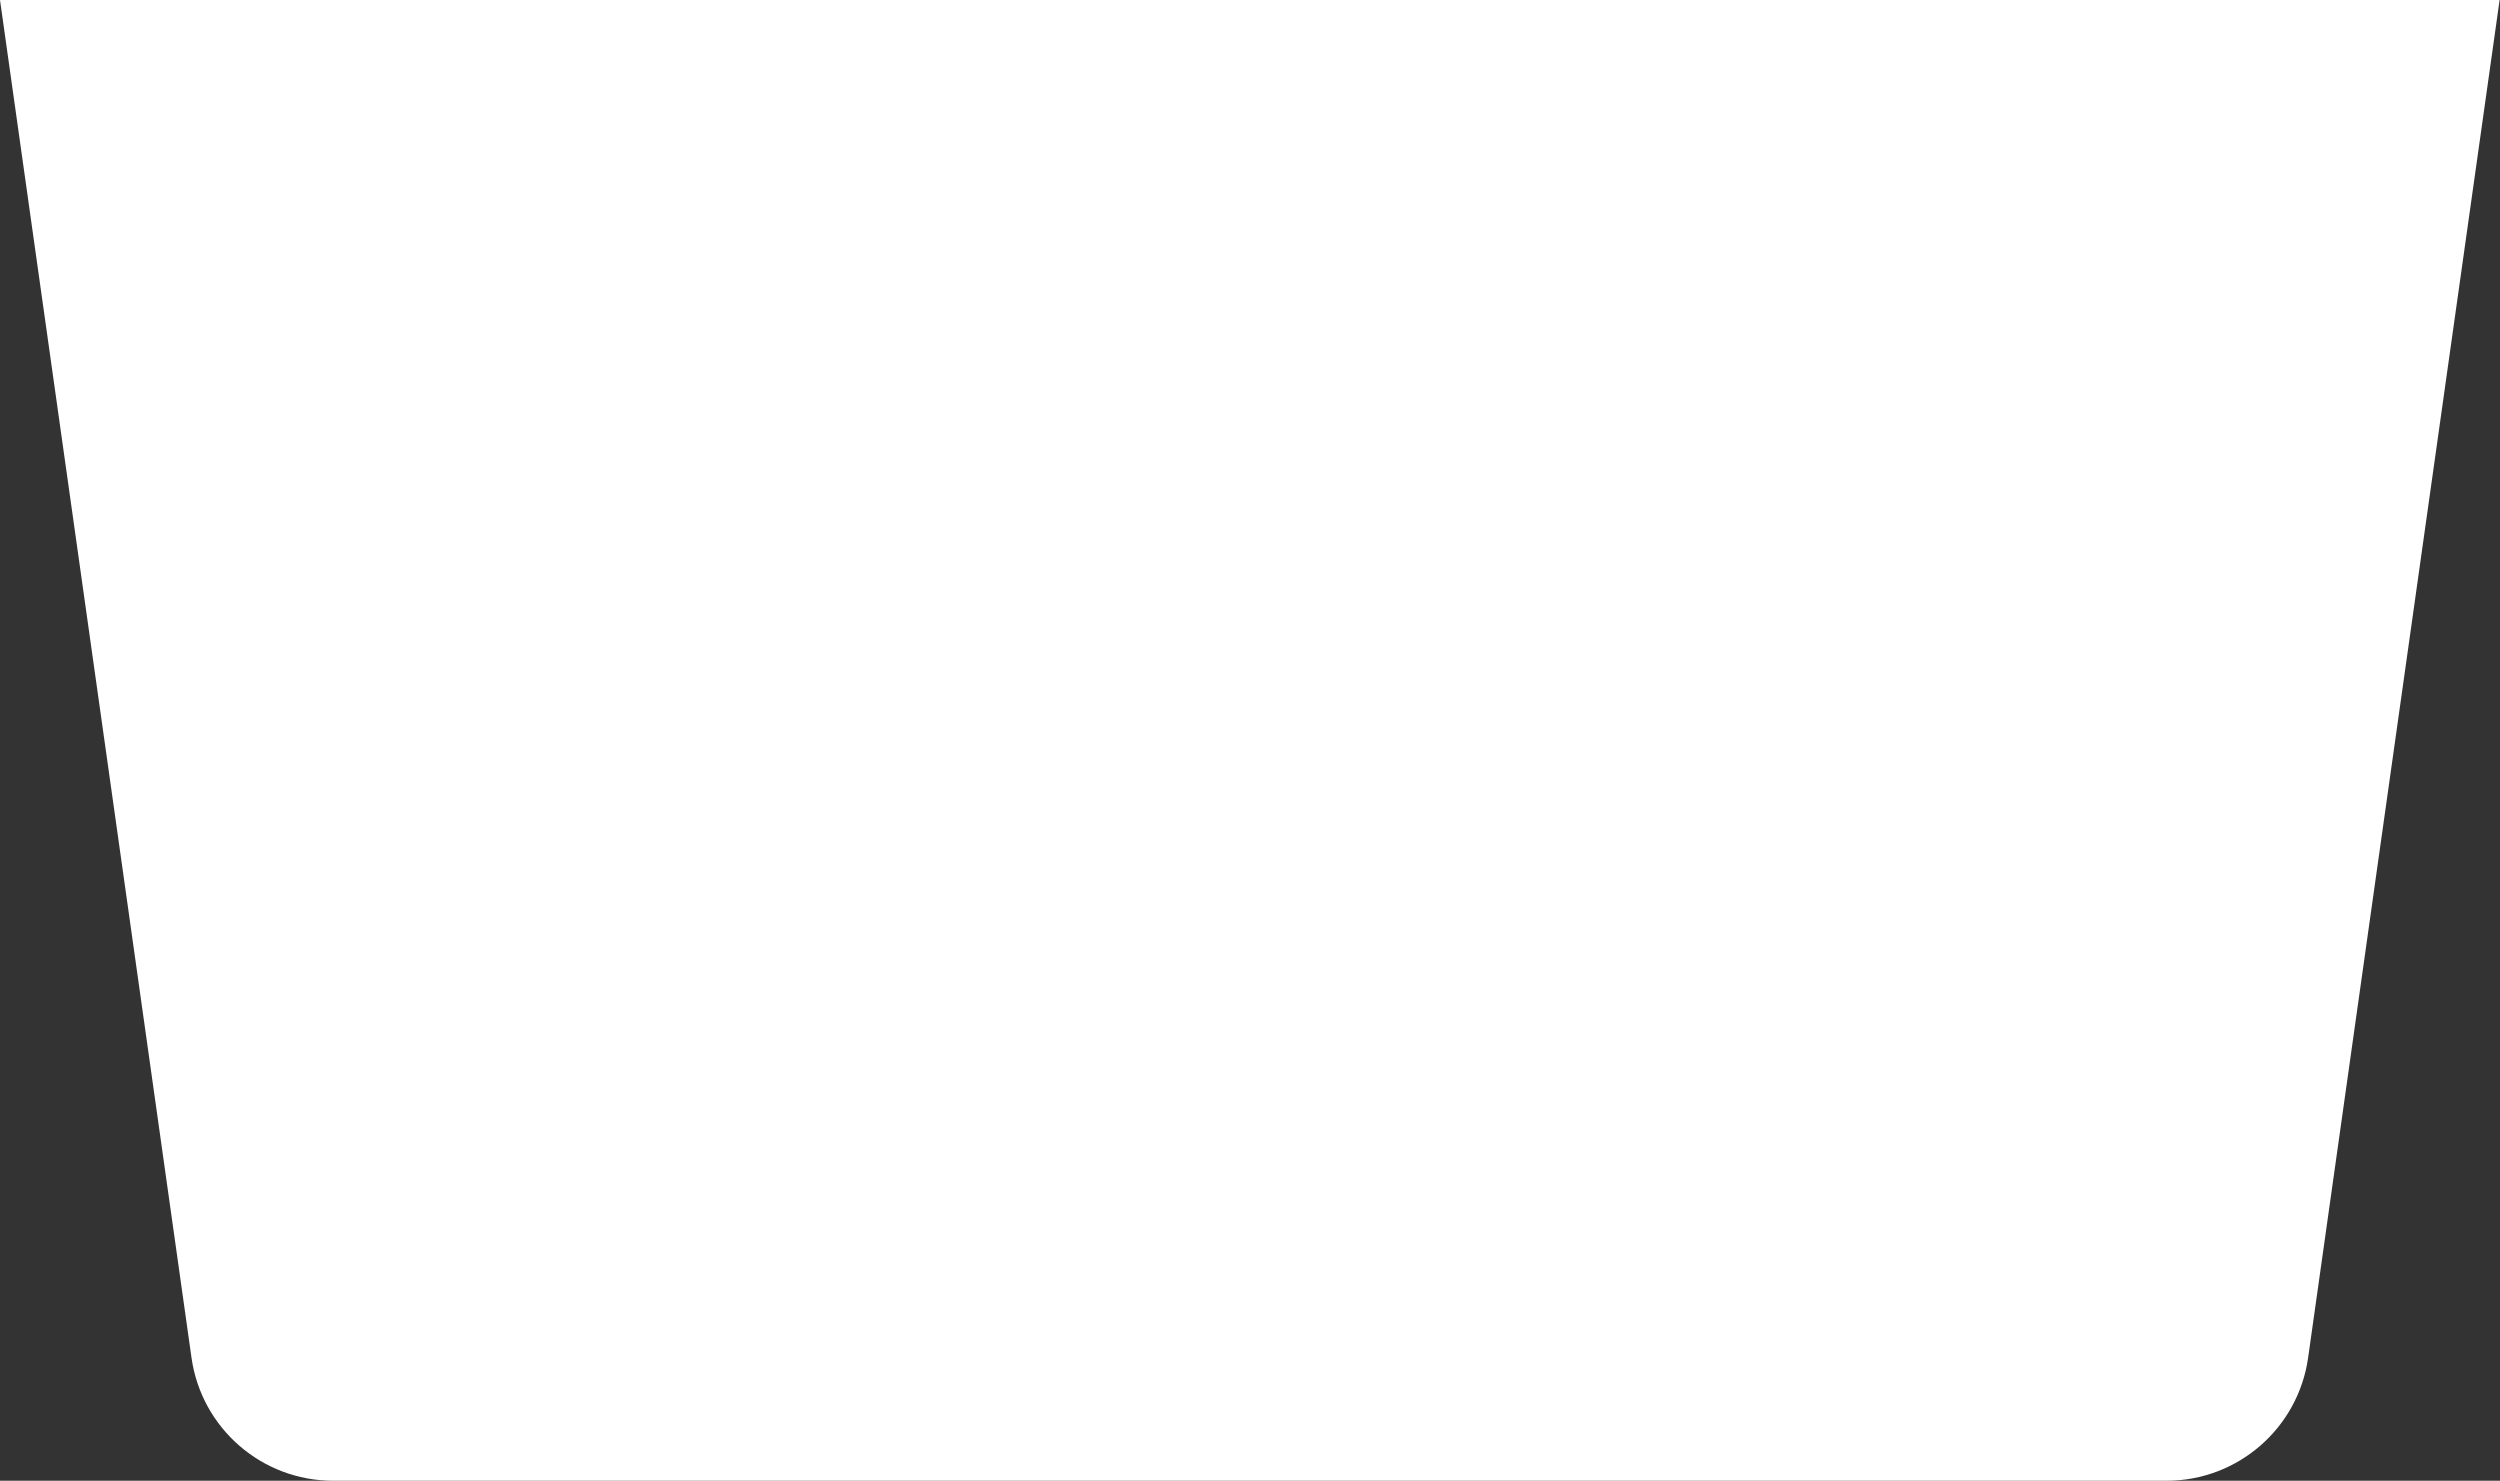
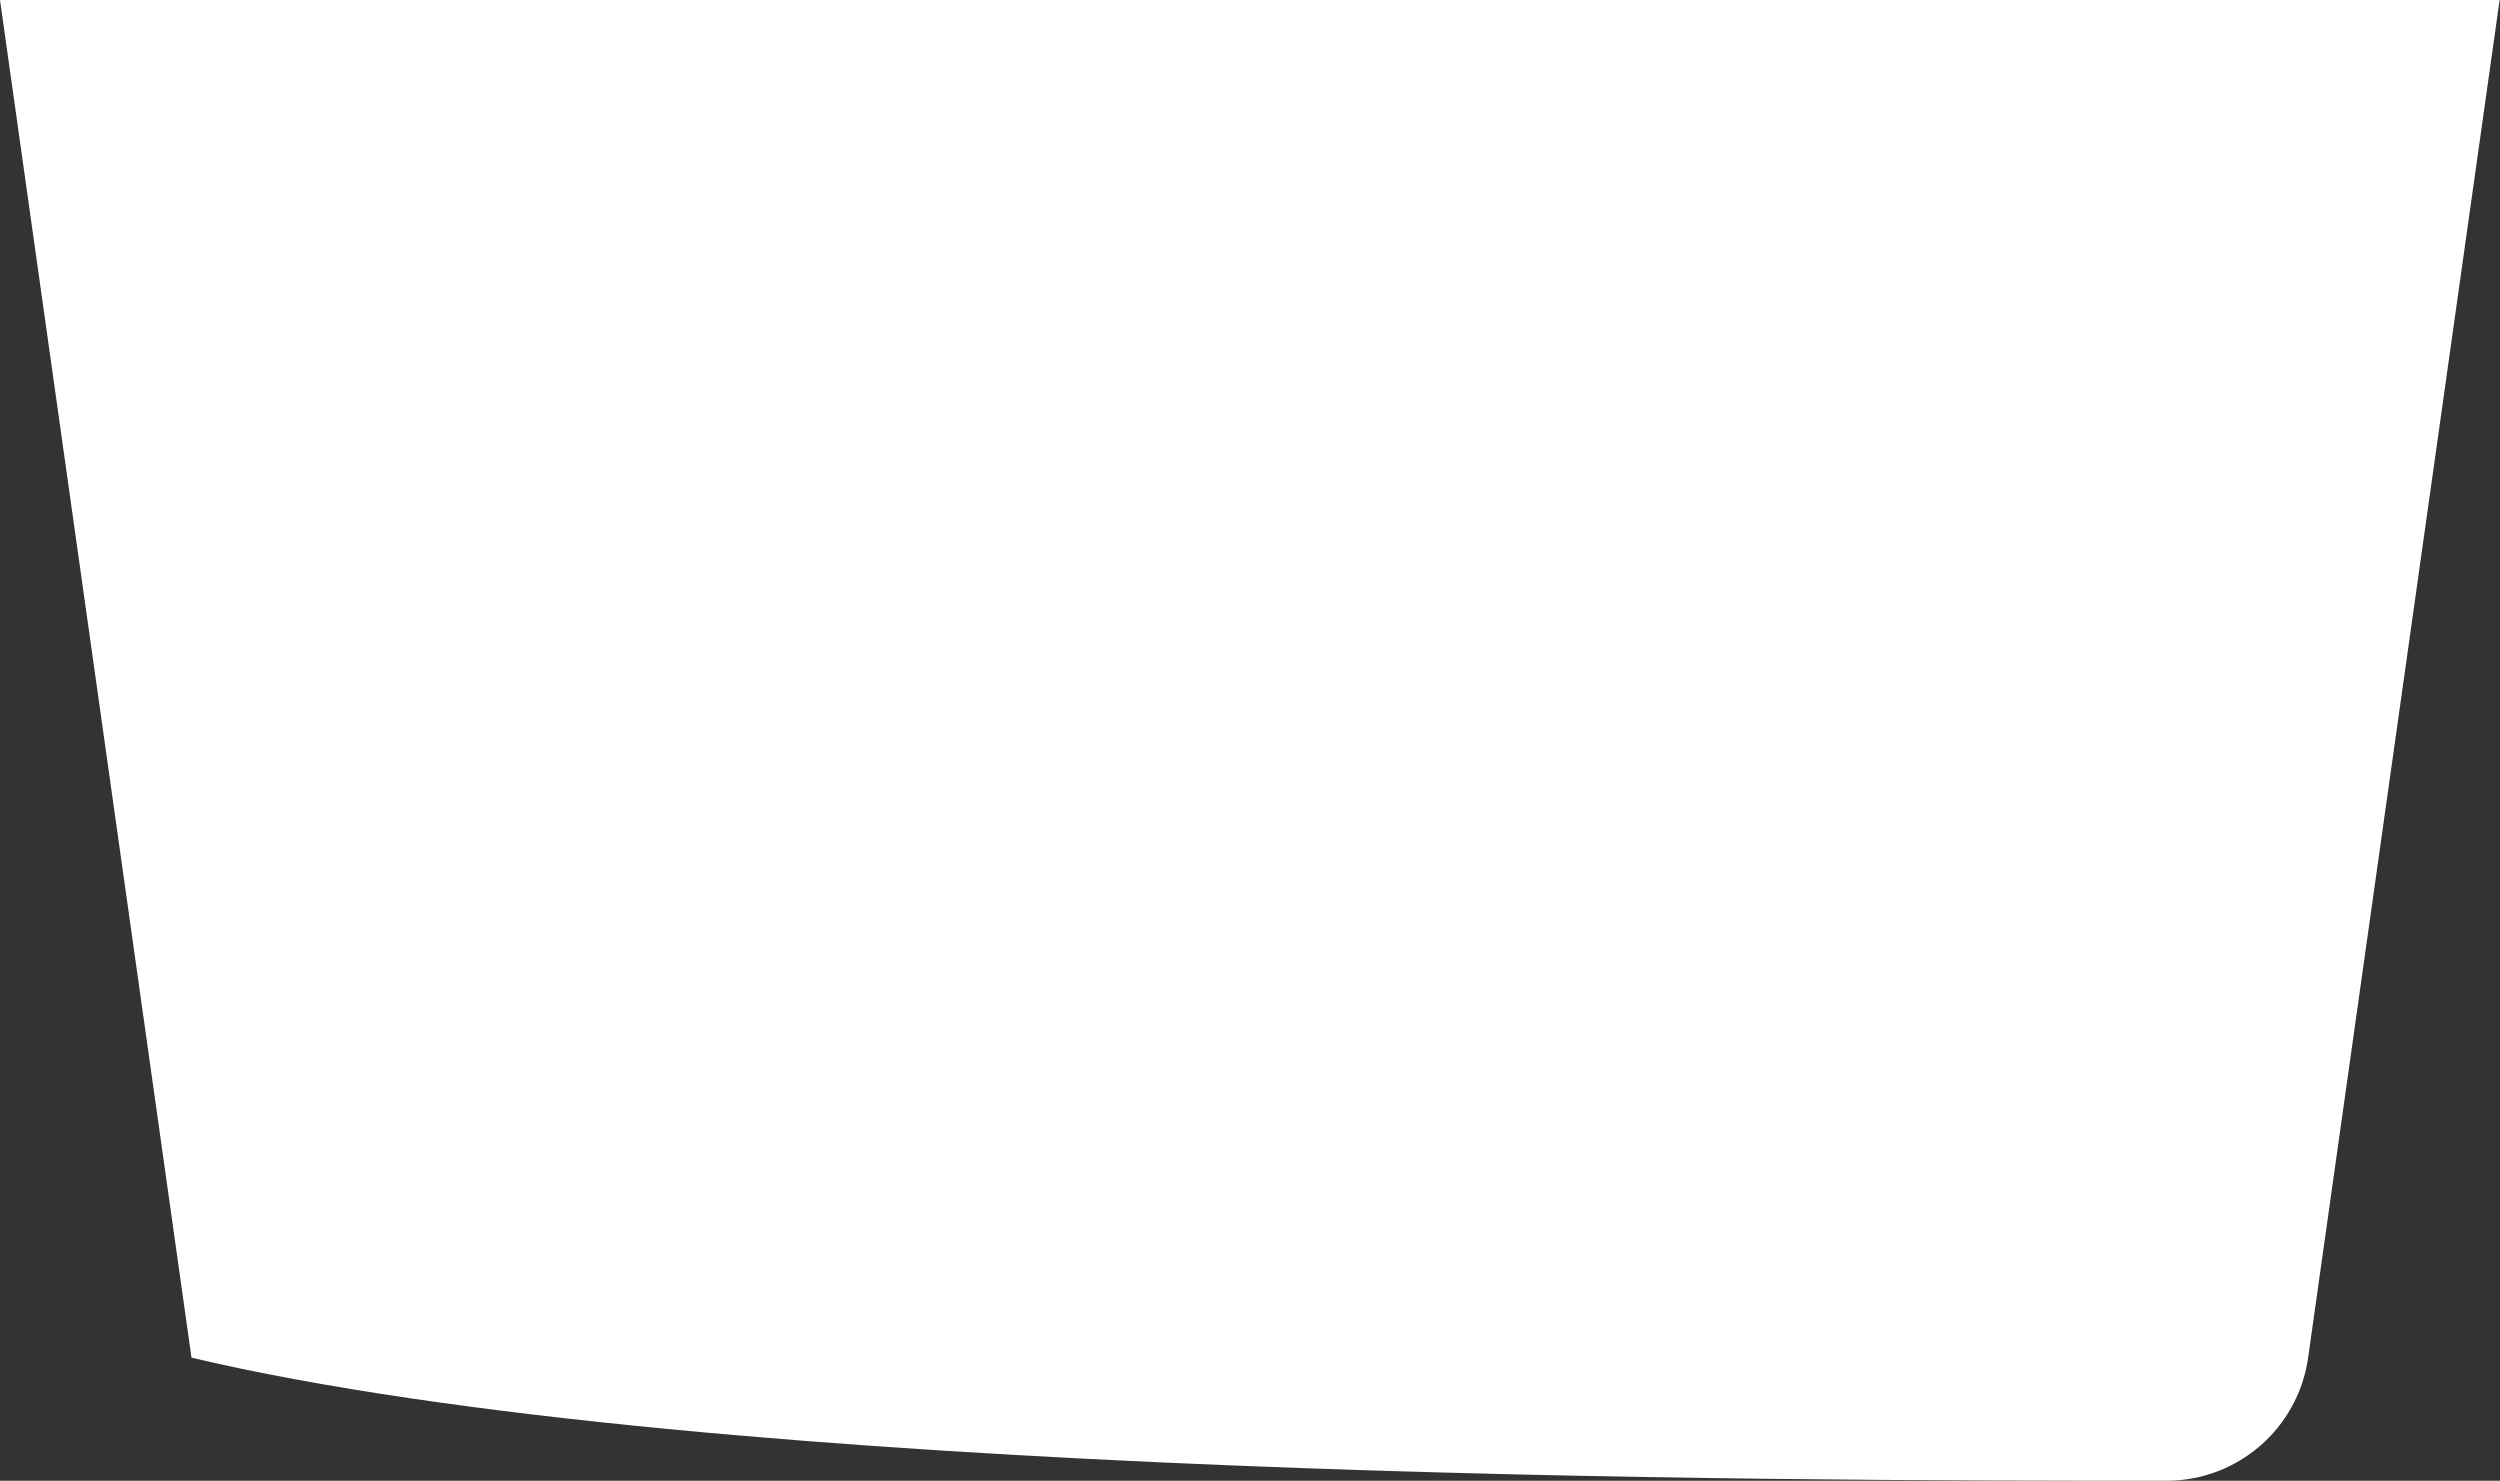
<svg xmlns="http://www.w3.org/2000/svg" width="100%" height="100%" viewBox="0 0 1013 600" version="1.1" xml:space="preserve" style="fill-rule:evenodd;clip-rule:evenodd;stroke-linejoin:round;stroke-miterlimit:2;">
  <rect x="0" y="0" width="1013" height="600" fill="#333333" stroke="none" />
  <g transform="matrix(1,0,0,1,-301.776,0)">
    <g transform="matrix(1,0,0,1,175.679,5.68434e-14)">
-       <path d="M1138.94,-0L126.097,-0C126.097,-0 183.383,406.156 203.691,550.134C207.725,578.734 232.2,600 261.083,600C415.178,600 847.707,600 1003.95,600C1032.84,600 1057.31,578.734 1061.35,550.134C1081.65,406.156 1138.94,-0 1138.94,-0Z" style="fill:white;fill-rule:nonzero;" />
+       <path d="M1138.94,-0L126.097,-0C126.097,-0 183.383,406.156 203.691,550.134C415.178,600 847.707,600 1003.95,600C1032.84,600 1057.31,578.734 1061.35,550.134C1081.65,406.156 1138.94,-0 1138.94,-0Z" style="fill:white;fill-rule:nonzero;" />
    </g>
  </g>
</svg>